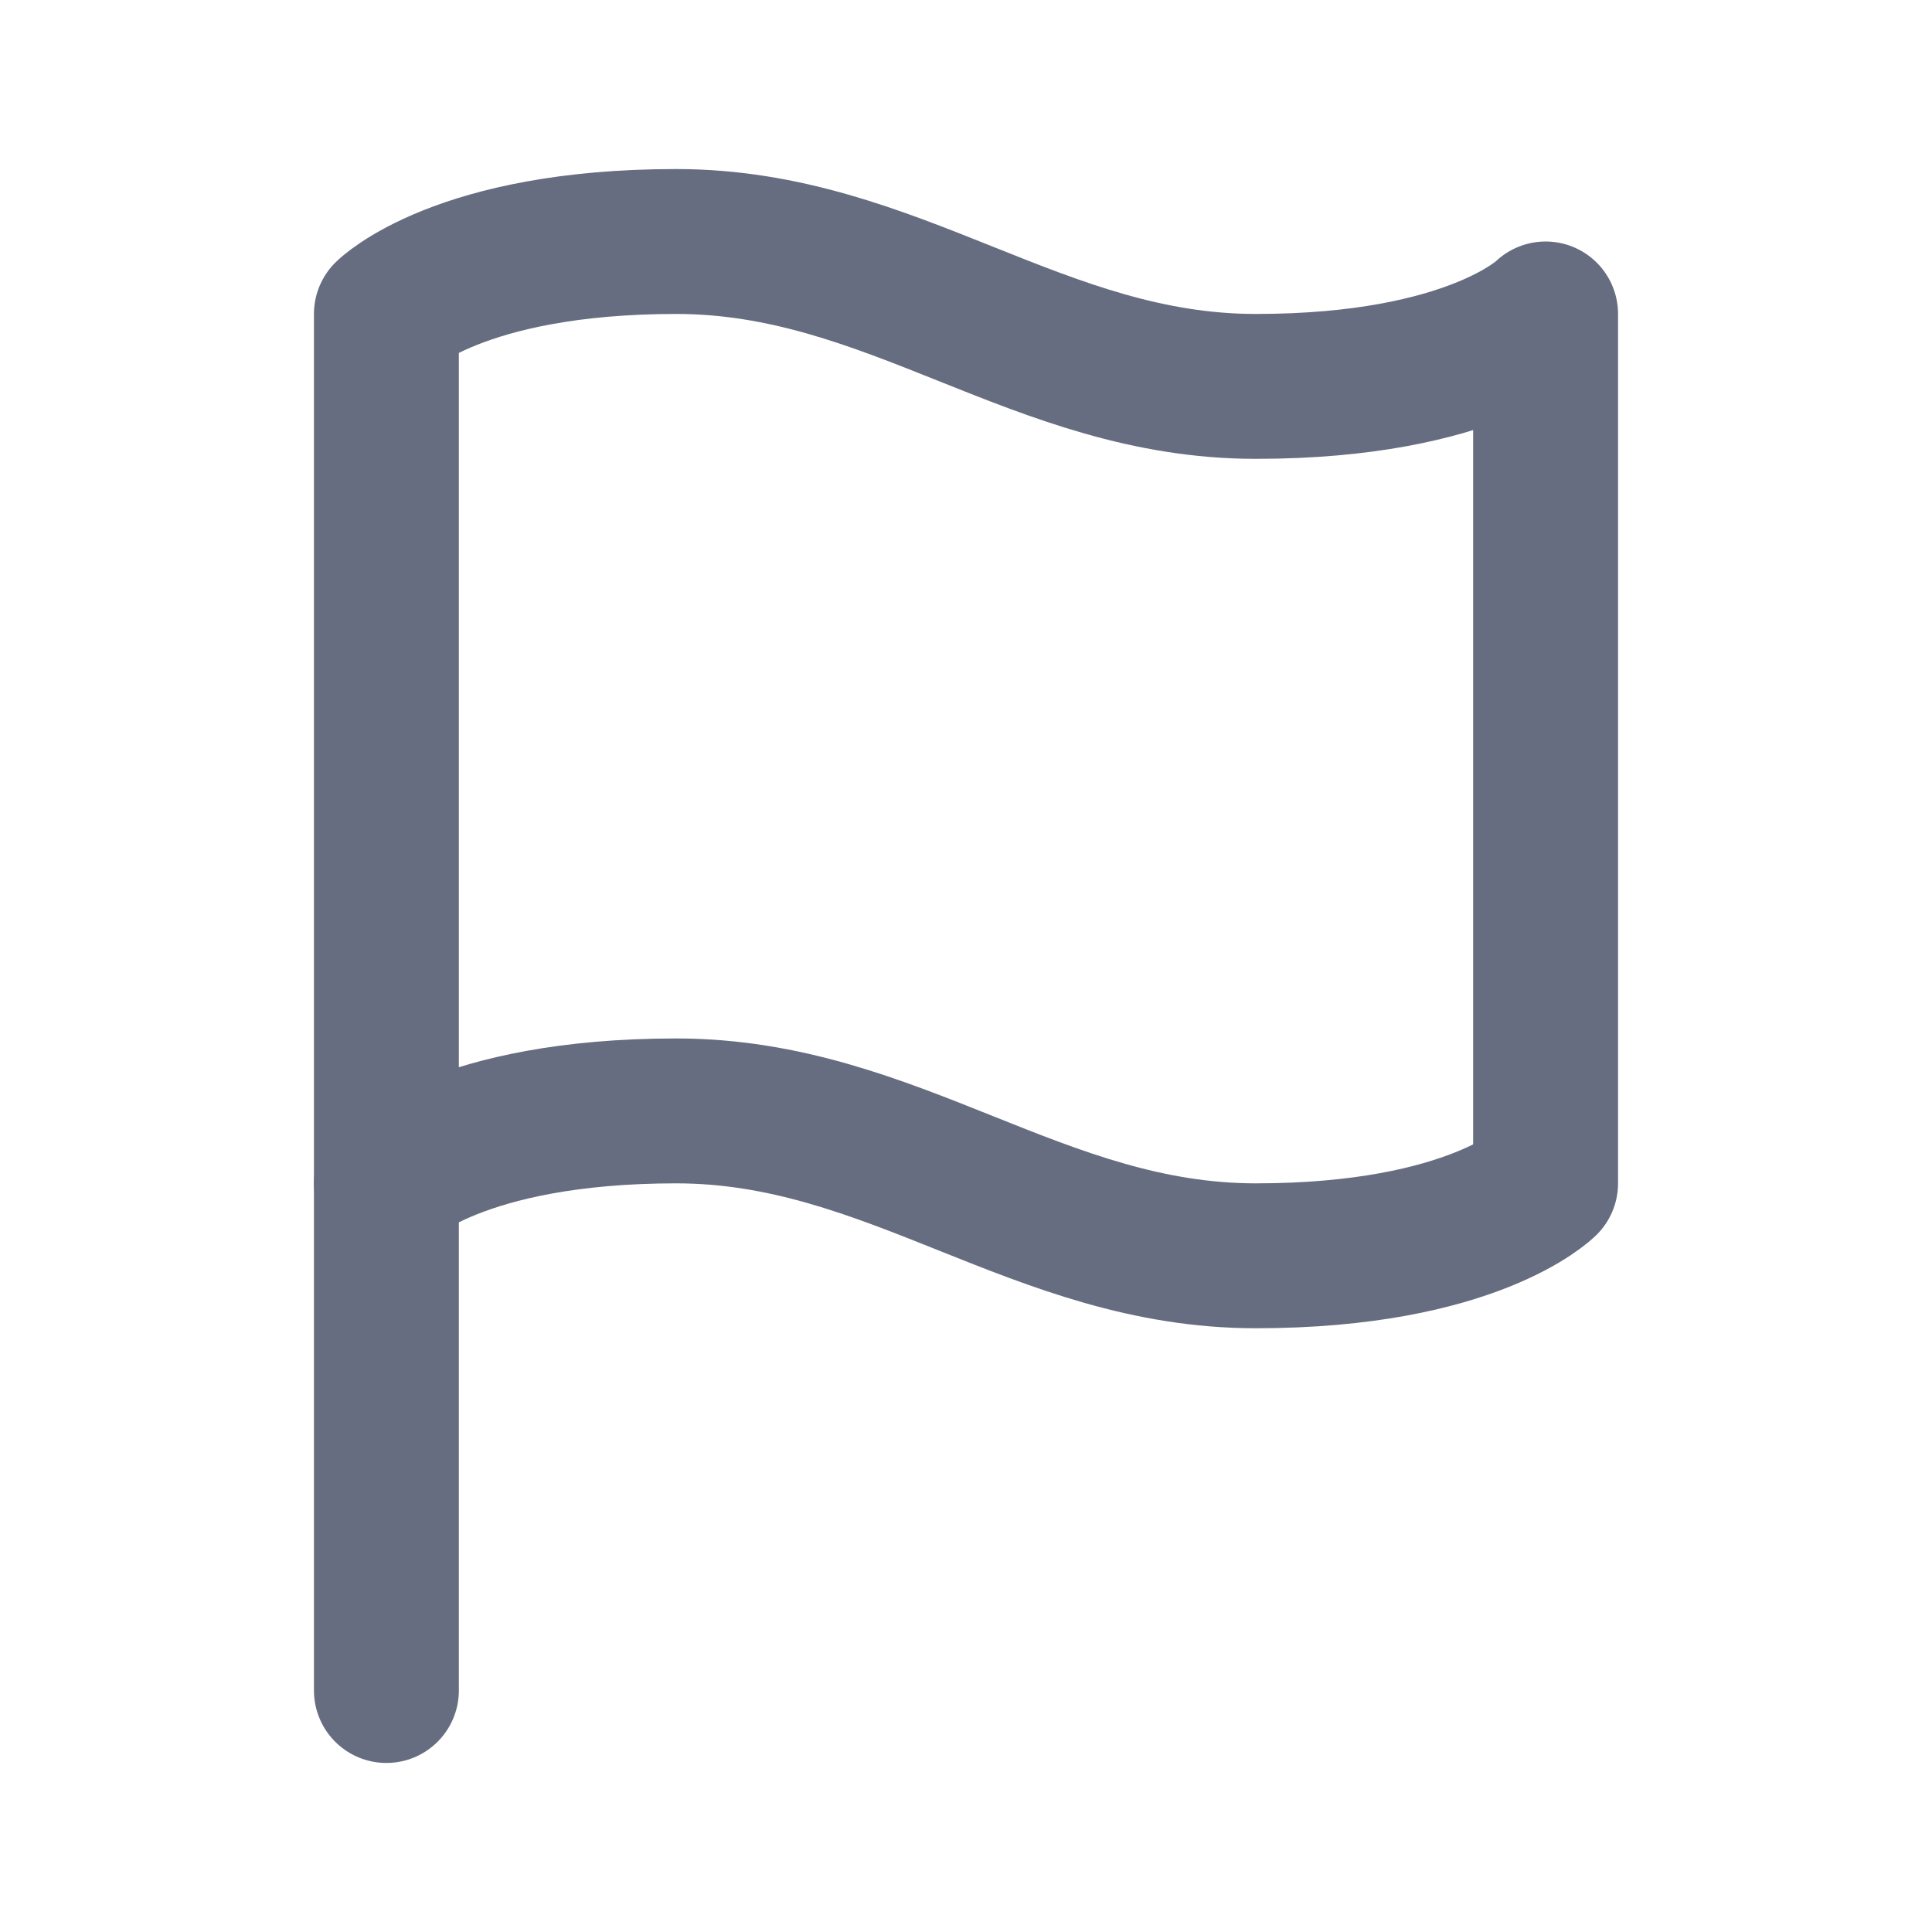
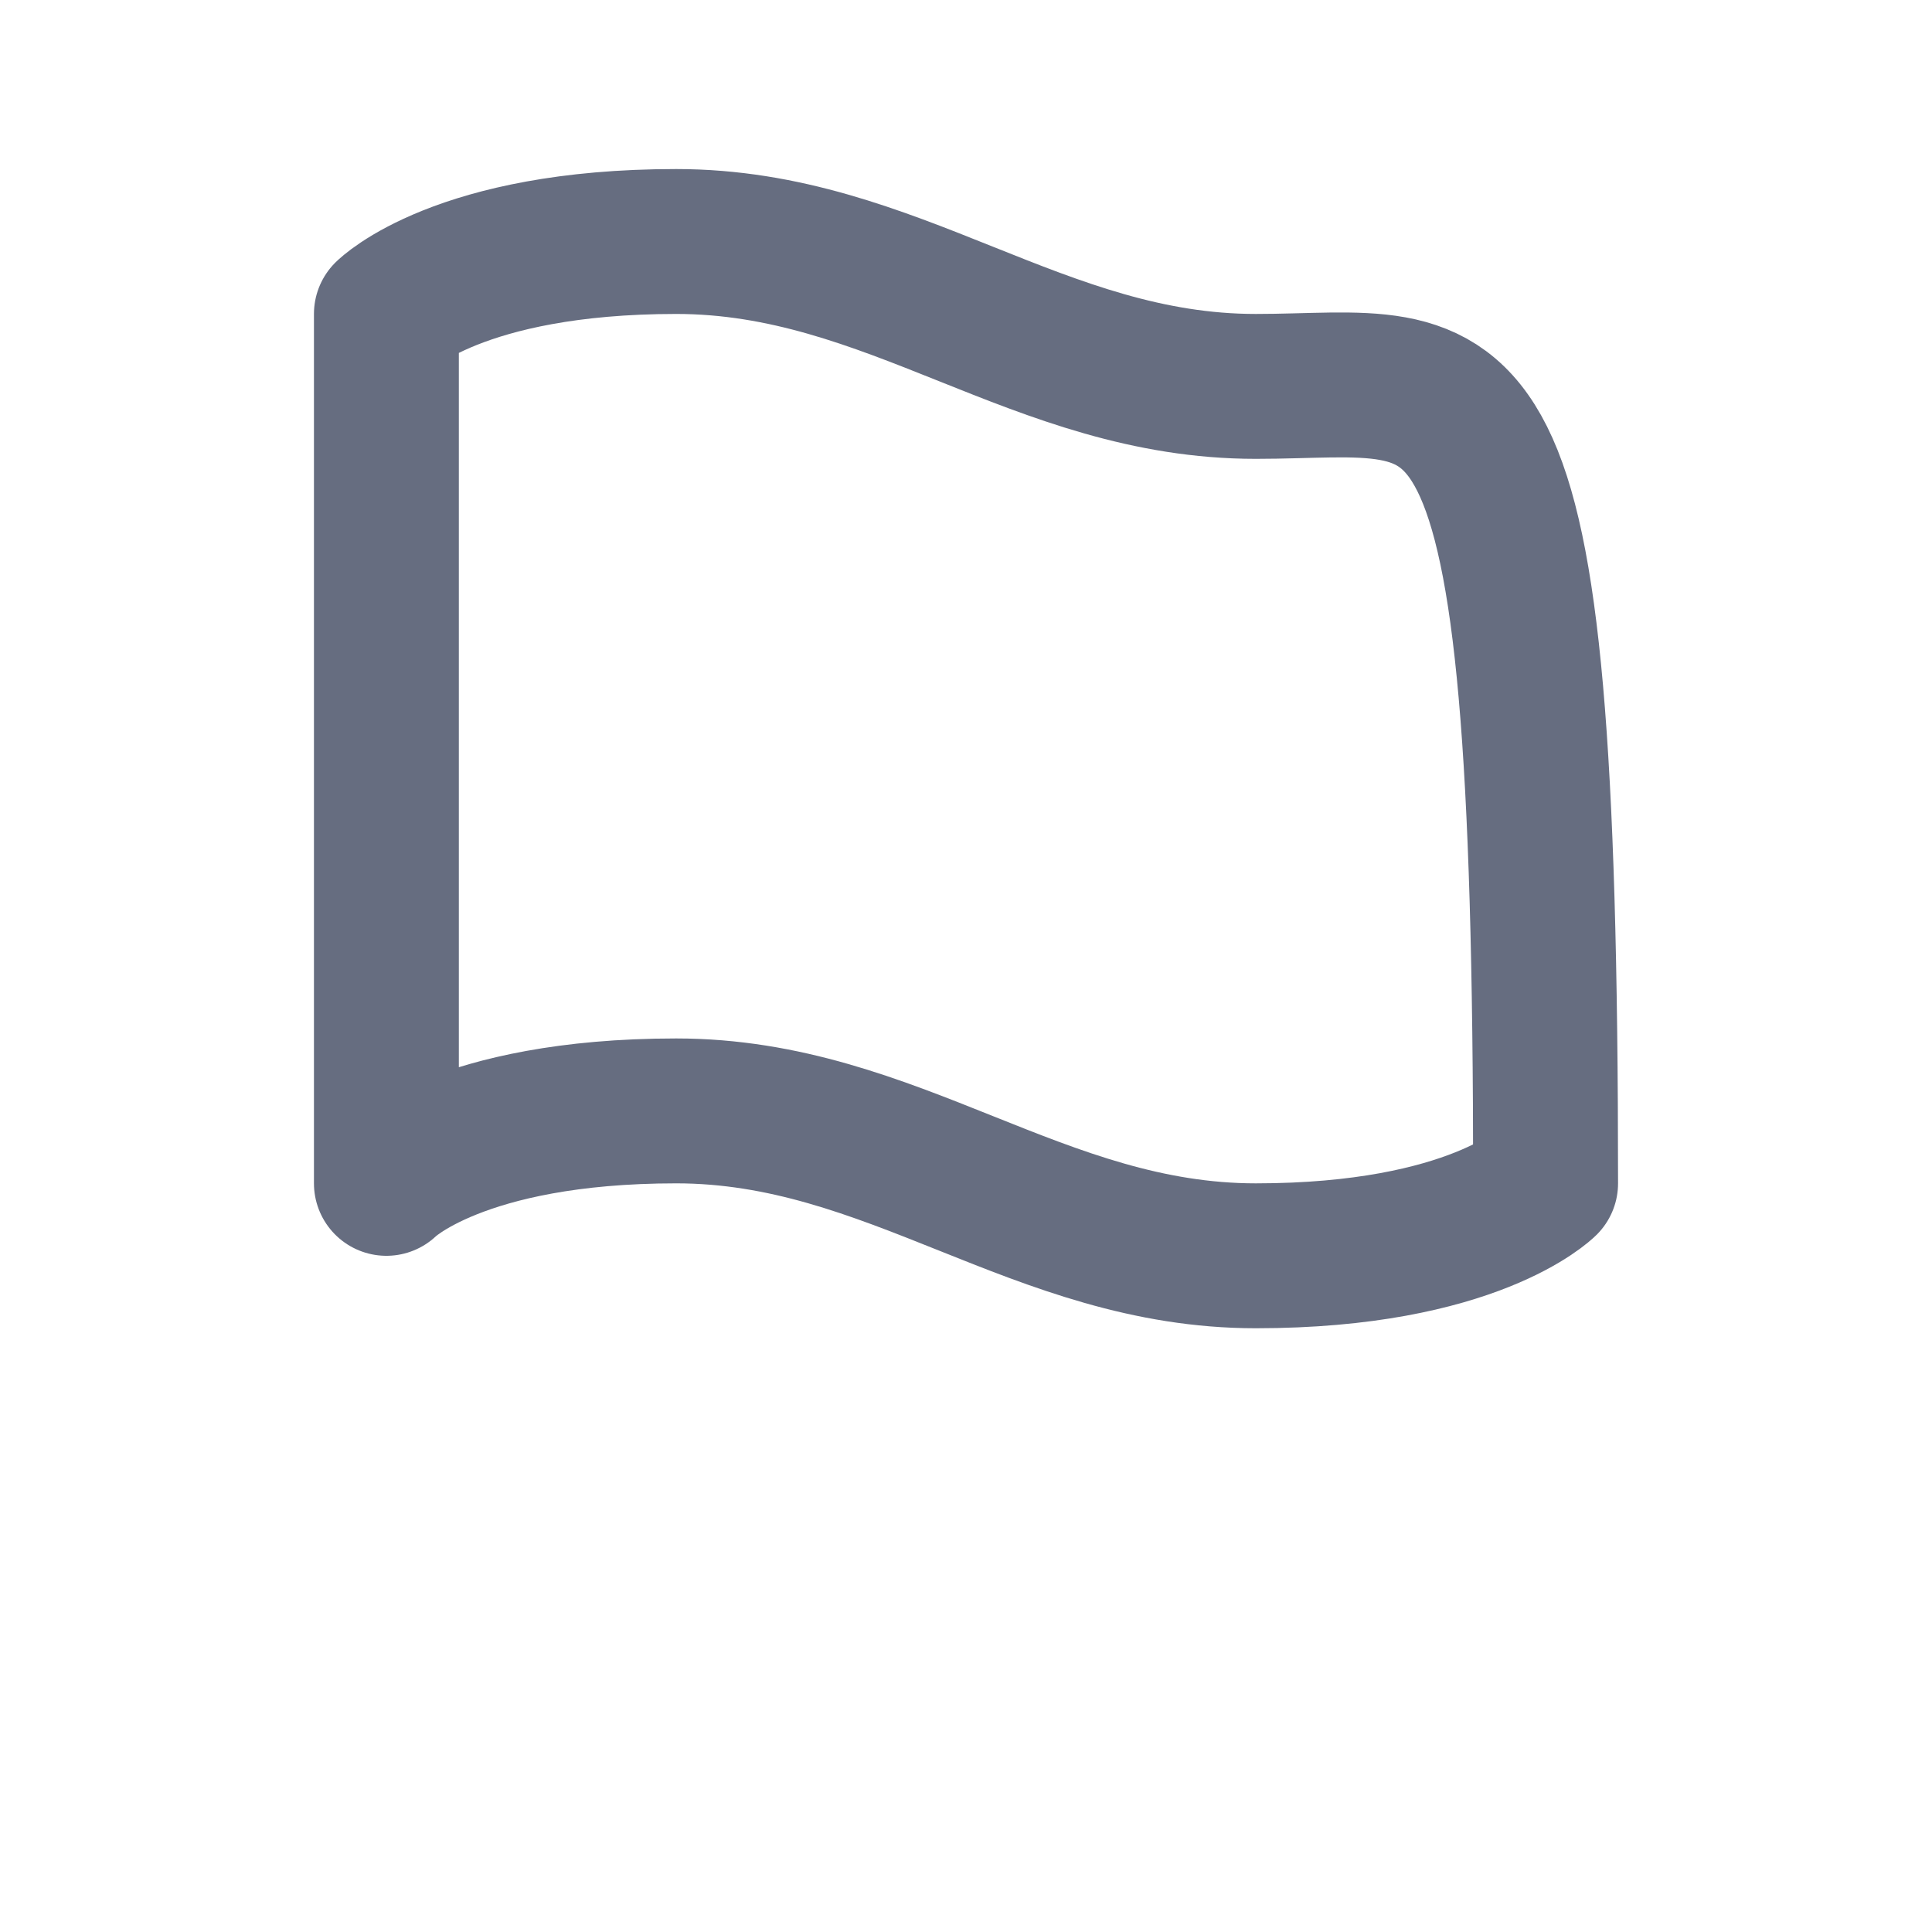
<svg xmlns="http://www.w3.org/2000/svg" width="20" height="20" viewBox="0 0 20 20" fill="none">
-   <path d="M4 17.5V12.25" stroke="#666D80" stroke-width="1.5" stroke-linecap="round" stroke-linejoin="round" />
-   <path d="M4 12.25C4 12.25 4.75 11.5 7 11.5C9.25 11.5 10.75 13 13 13C15.25 13 16 12.25 16 12.25V3.25C16 3.25 15.25 4 13 4C10.75 4 9.25 2.5 7 2.5C4.75 2.5 4 3.25 4 3.25V12.25Z" stroke="#666D80" stroke-width="1.5" stroke-linecap="round" stroke-linejoin="round" />
+   <path d="M4 12.25C4 12.25 4.75 11.5 7 11.5C9.25 11.5 10.75 13 13 13C15.25 13 16 12.25 16 12.25C16 3.25 15.25 4 13 4C10.75 4 9.25 2.5 7 2.5C4.75 2.5 4 3.25 4 3.25V12.25Z" stroke="#666D80" stroke-width="1.5" stroke-linecap="round" stroke-linejoin="round" />
</svg>